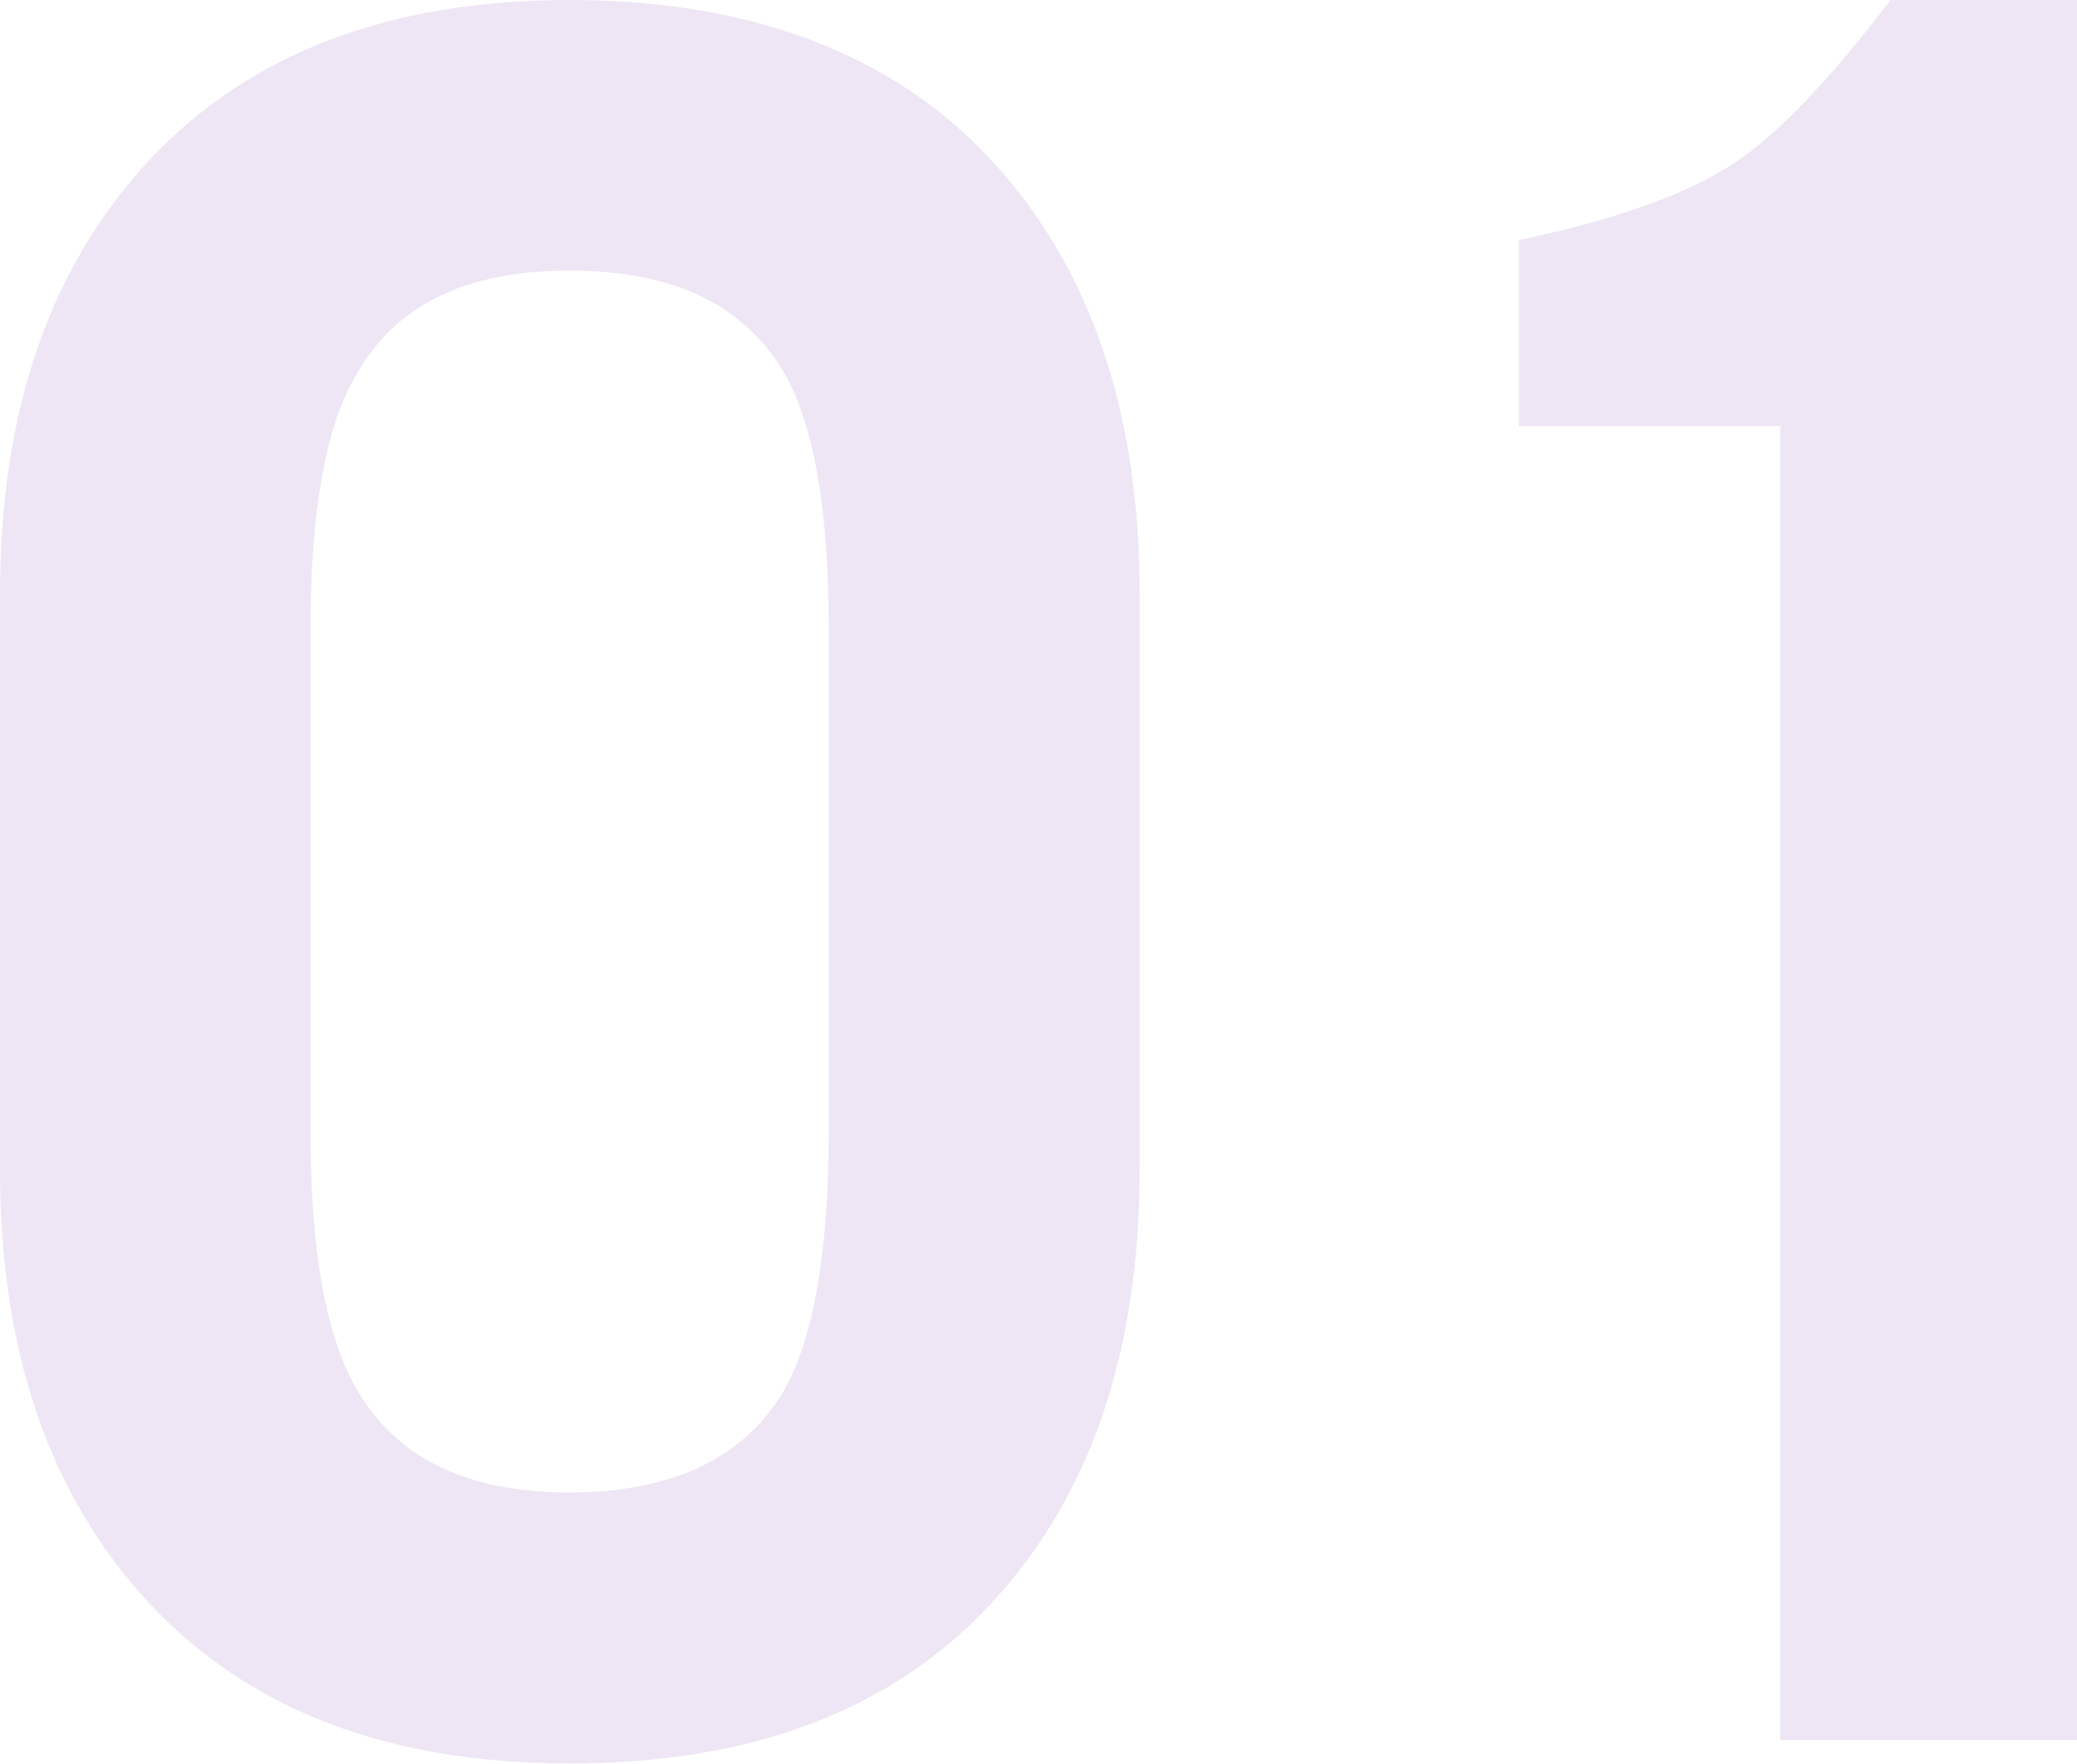
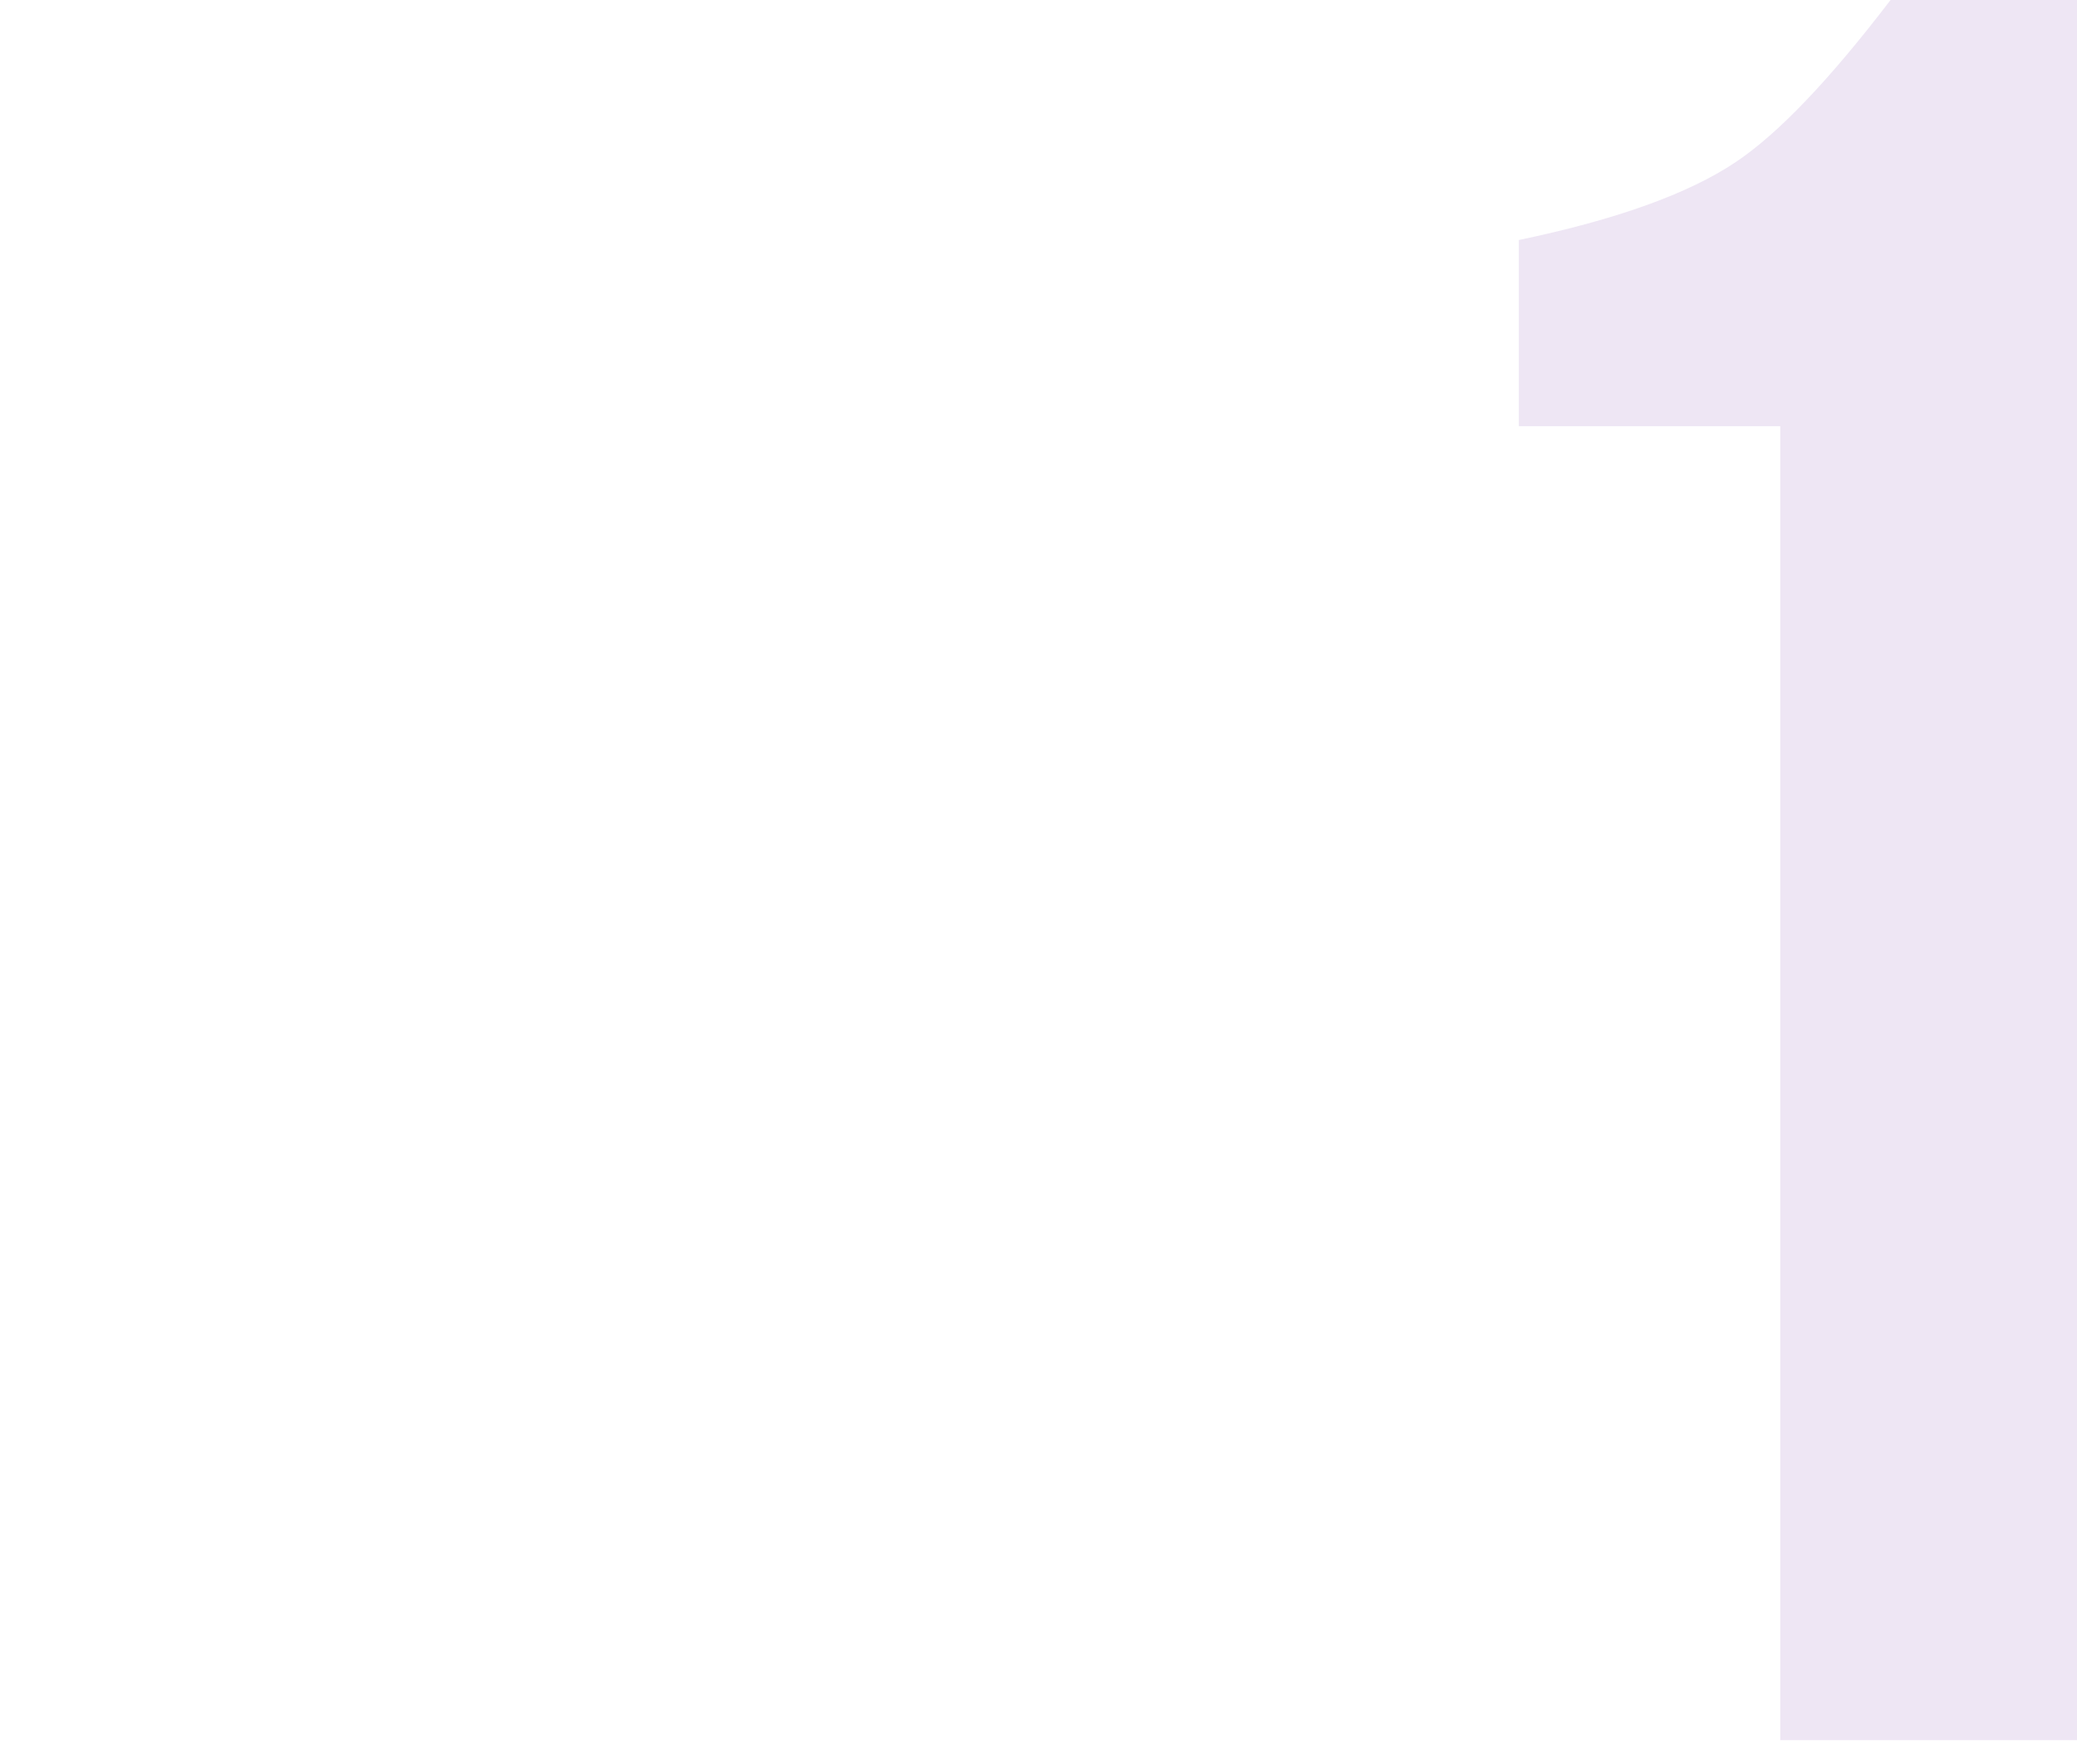
<svg xmlns="http://www.w3.org/2000/svg" id="_レイヤー_2" viewBox="0 0 57.12 48.5">
  <defs>
    <style>.cls-1{fill:#4e0090;}.cls-2{opacity:.1;}</style>
  </defs>
  <g id="_レイヤー_2-2">
    <g class="cls-2">
      <g>
-         <path class="cls-1" d="M31.34,32.18c0,5.01-1.36,8.98-4.08,11.91-2.72,2.94-6.58,4.4-11.59,4.4s-8.82-1.47-11.56-4.4c-2.74-2.94-4.11-6.91-4.11-11.91v-15.86C0,11.31,1.37,7.34,4.11,4.4,6.85,1.47,10.71,0,15.67,0s8.87,1.47,11.59,4.4c2.72,2.94,4.08,6.91,4.08,11.91v15.86Zm-8.55-1.04v-13.86c0-3.19-.39-5.5-1.17-6.93-1.08-1.94-3.07-2.91-5.96-2.91s-4.81,.97-5.89,2.91c-.82,1.42-1.23,3.73-1.23,6.93v13.86c0,3.2,.41,5.53,1.23,6.99,1.08,1.94,3.04,2.91,5.89,2.91s4.88-.97,5.96-2.91c.78-1.47,1.17-3.8,1.17-6.99Z" />
        <path class="cls-1" d="M57.12,47.85h-8.16V11.72h-7.19V6.6c2.68-.56,4.66-1.27,5.96-2.14,1.17-.78,2.59-2.27,4.27-4.47h5.12V47.85Z" />
      </g>
    </g>
  </g>
</svg>